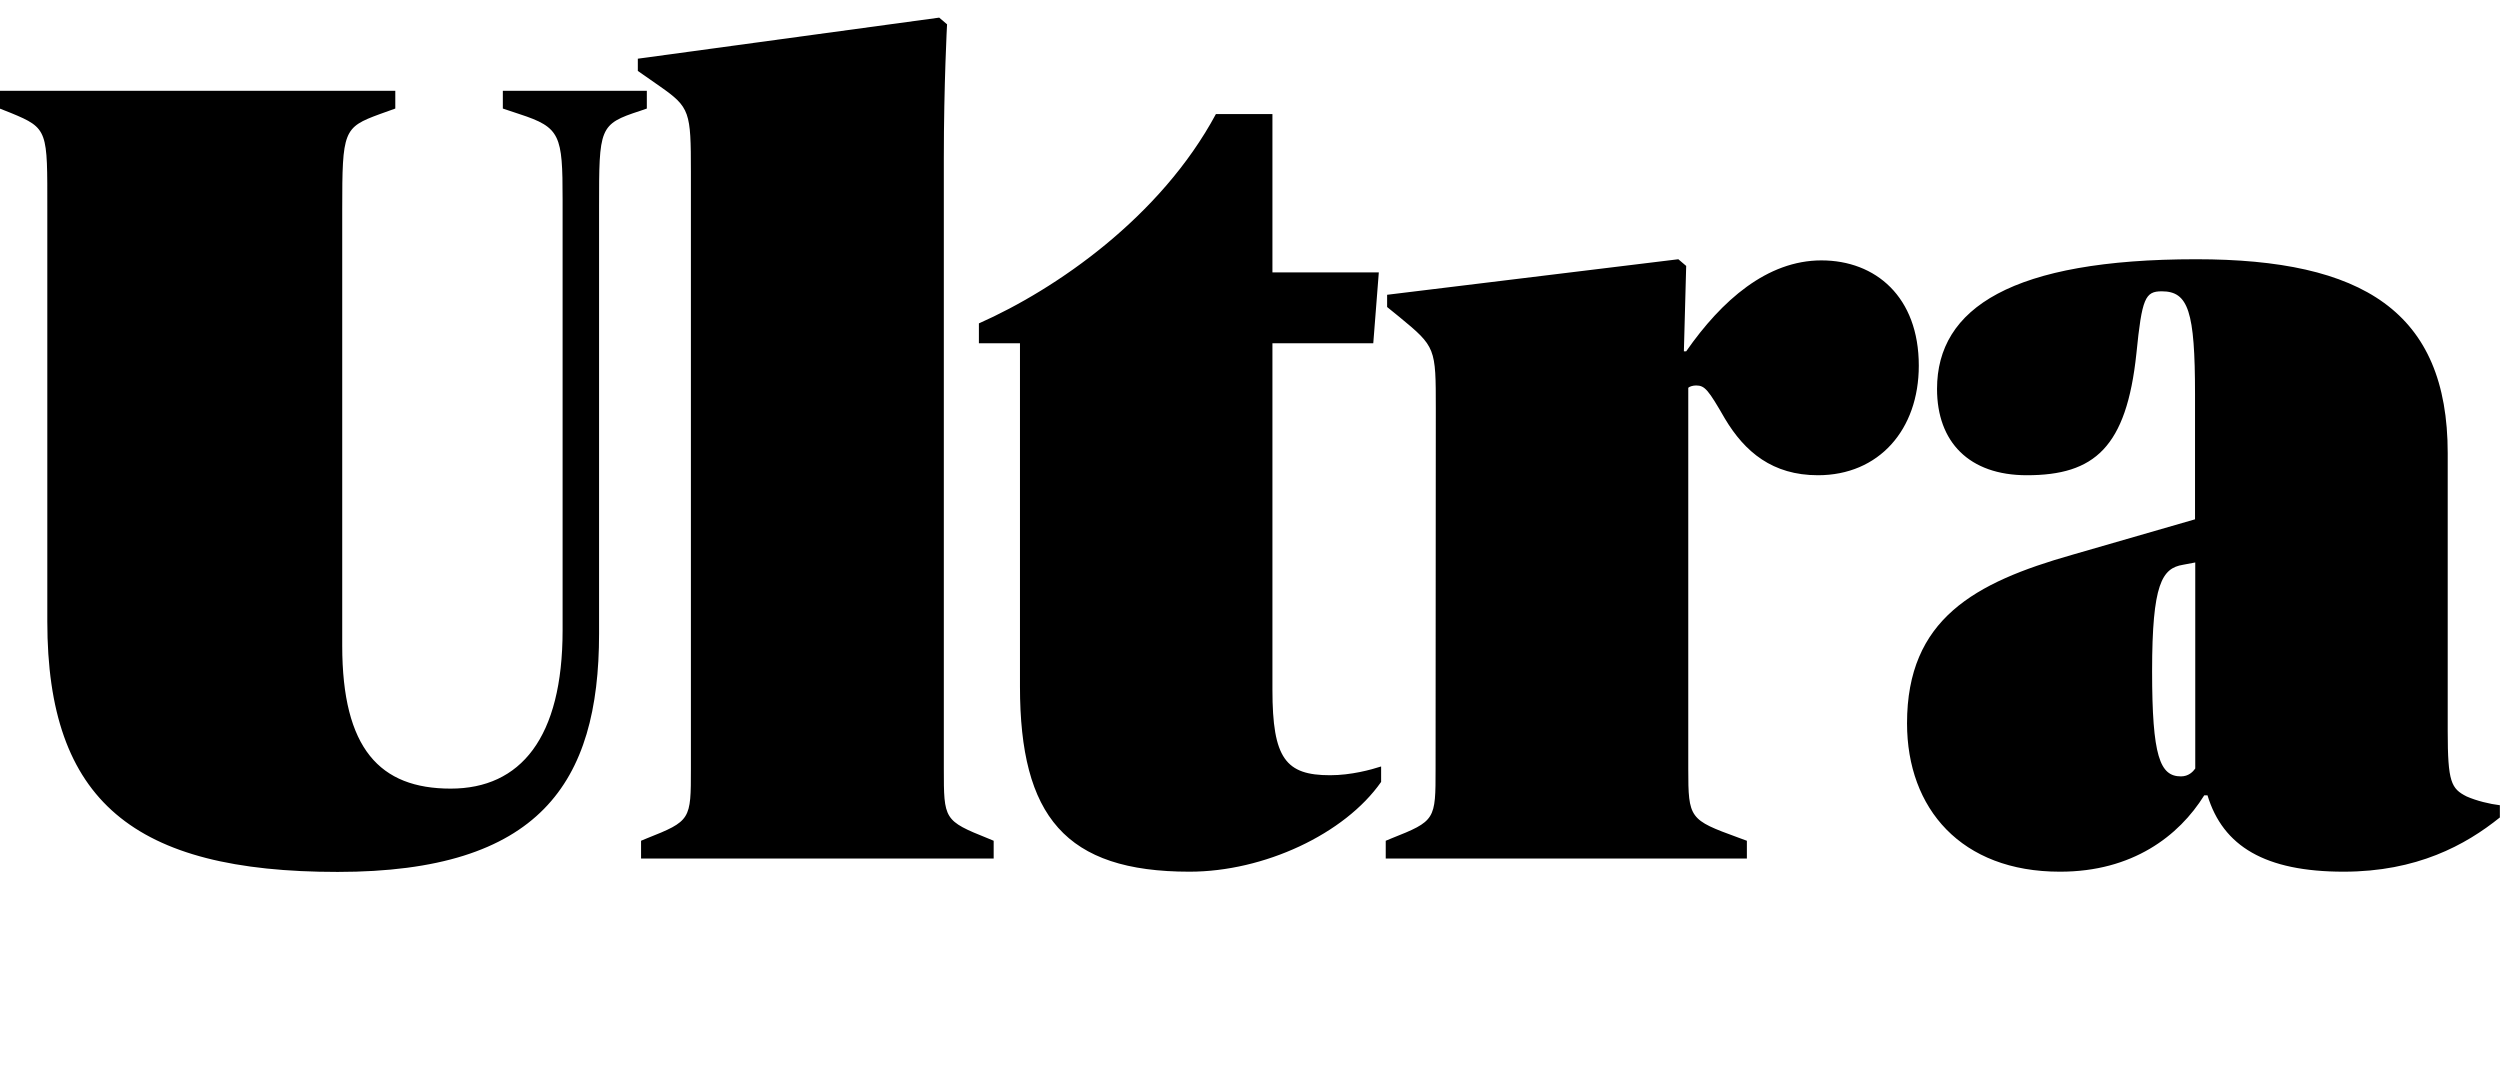
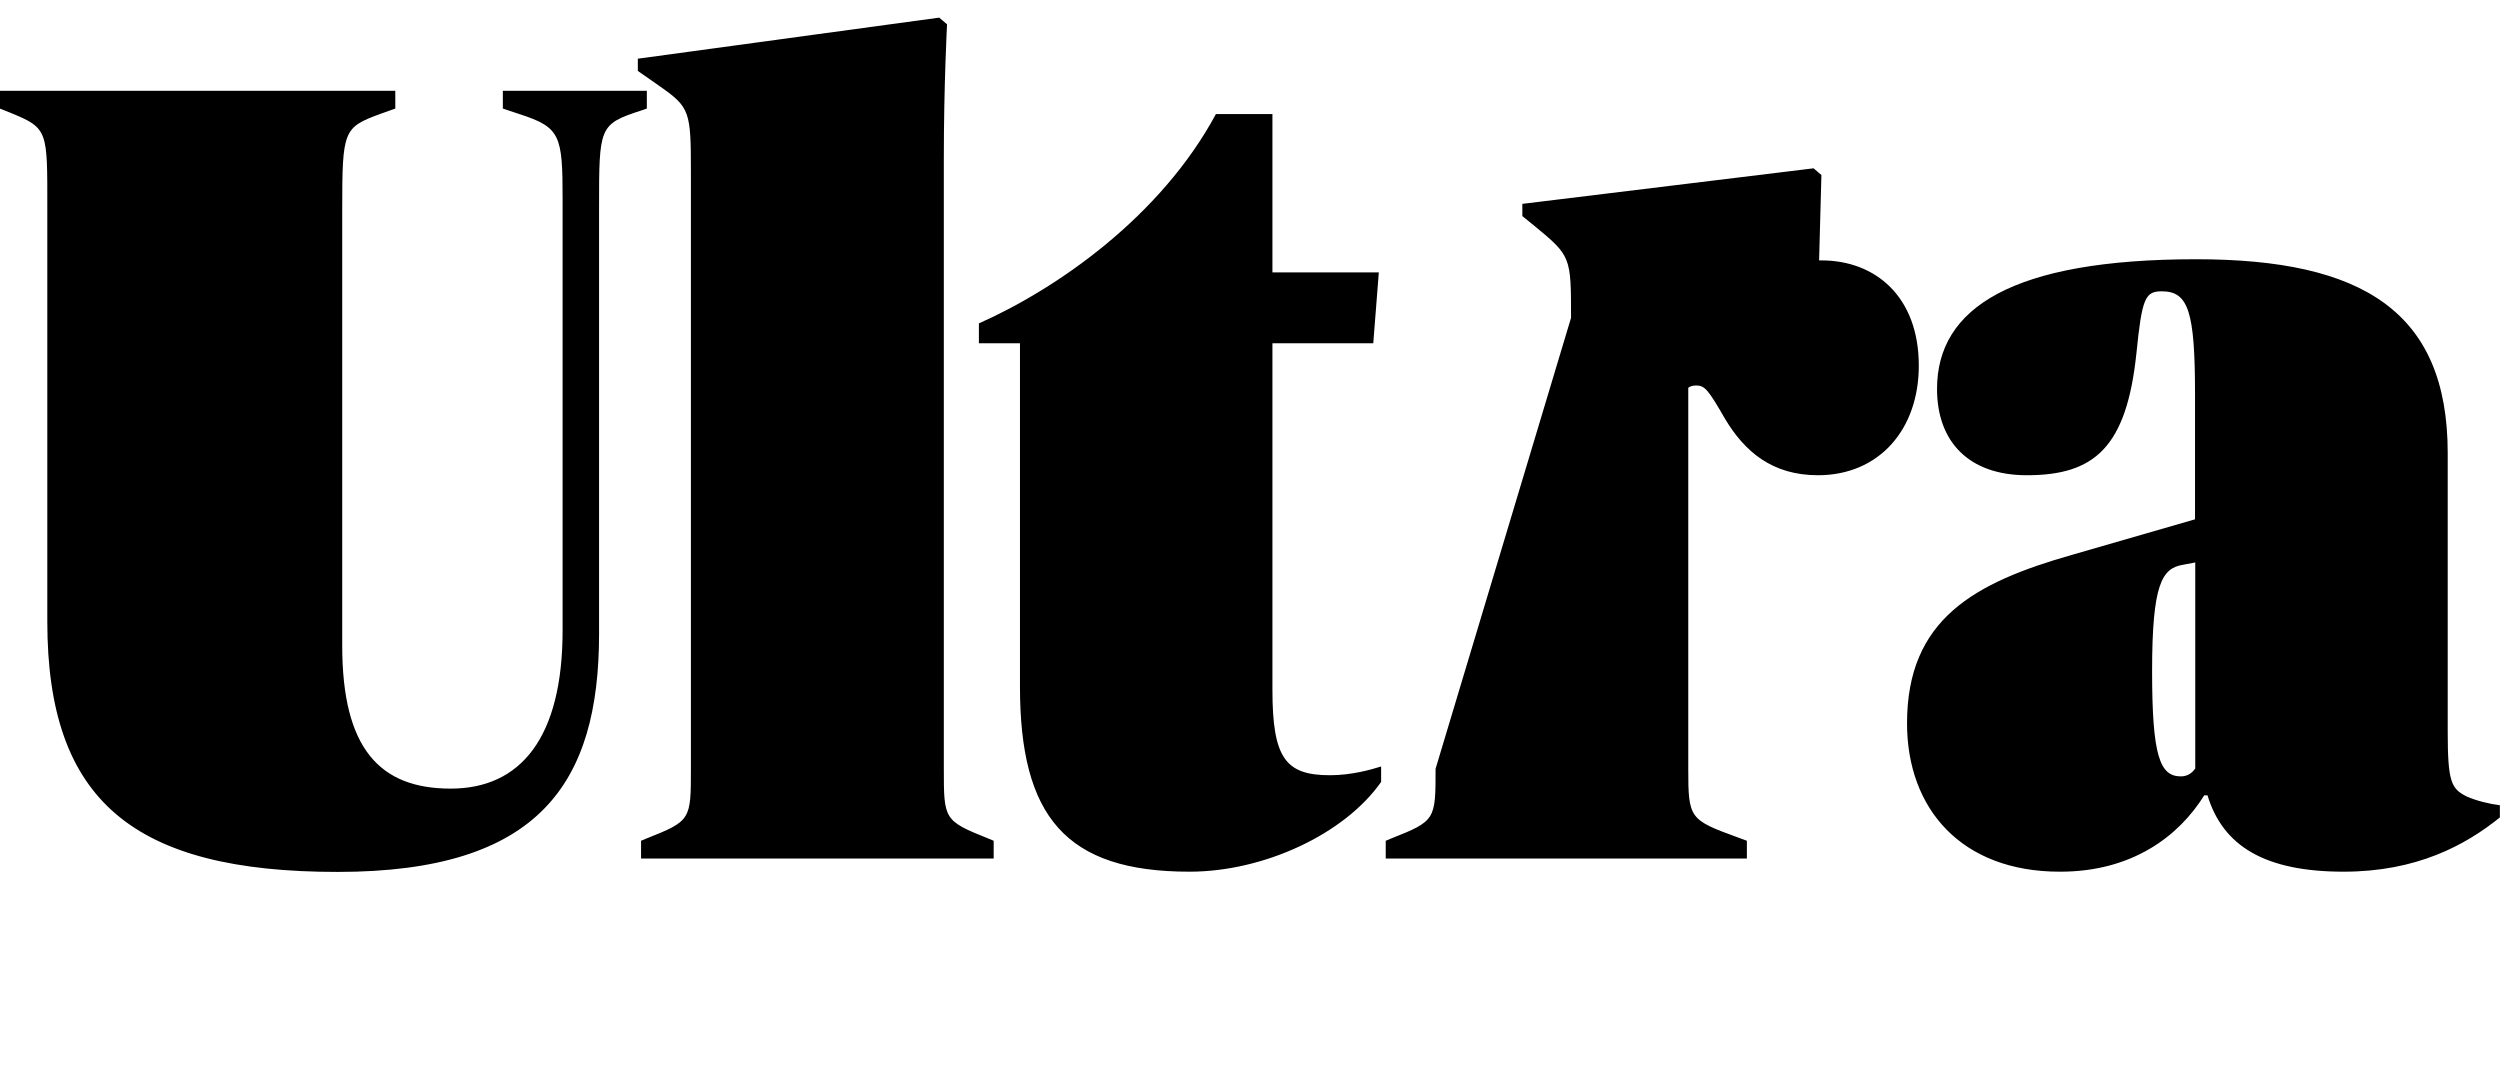
<svg xmlns="http://www.w3.org/2000/svg" width="108.336" height="46.704" viewBox="0 0 108.336 46.704" version="1.1">
-   <path d="M14.83,37.63 c0,3.41,0.05,3.55,1.63,4.13 l0.67,0.24 l0,0.77 l-17.14,0 l0,-0.77 l0.48,-0.19 c1.63,-0.67,1.58,-0.77,1.58,-4.18 l0,-17.86 c0,-7.78,3.74,-10.85,12.58,-10.85 c8.74,0,11.33,3.84,11.33,10.32 l0,18.48 c0,3.46,0,3.6,1.78,4.18 l0.29,0.1 l0,0.77 l-6.24,0 l0,-0.77 l0.72,-0.24 c1.78,-0.58,1.87,-0.91,1.87,-3.7 l0,-18.67 c0,-4.66,-1.82,-6.86,-4.85,-6.86 c-3.07,0,-4.7,1.73,-4.7,6.19 Z M43.06,9.5 l0,0.77 l-0.24,0.1 c-1.92,0.77,-1.92,0.82,-1.92,3.02 l0,26.45 c0,3.22,0.14,5.81,0.14,5.81 l-0.34,0.29 l-13.06,-1.78 l0,-0.53 l0.96,-0.67 c1.3,-0.91,1.34,-1.1,1.34,-3.7 l0,-25.87 c0,-2.21,0,-2.26,-1.92,-3.02 l-0.24,-0.1 l0,-0.77 Z M51.55,8.93 c3.22,0,6.72,1.63,8.3,3.89 l0,0.67 c-0.43,-0.14,-1.3,-0.38,-2.21,-0.38 c-1.92,0,-2.5,0.72,-2.5,3.7 l0,15.02 l4.37,0 l0.24,3.07 l-4.61,0 l0,6.86 l-2.45,0 c-2.4,-4.46,-6.91,-7.58,-10.27,-9.07 l0,-0.86 l1.78,0 l0,-14.88 c0,-5.62,1.97,-8.02,7.34,-8.02 Z M62.21,13.39 c0,-2.21,0,-2.26,-1.92,-3.02 l-0.24,-0.1 l0,-0.77 l15.65,0 l0,0.77 l-0.38,0.14 c-2.11,0.77,-2.16,0.82,-2.16,2.98 l0,16.51 c0.05,0.05,0.19,0.1,0.34,0.1 c0.38,0,0.53,-0.19,1.25,-1.44 c0.86,-1.44,2.06,-2.45,4.03,-2.45 c2.64,0,4.37,1.97,4.37,4.75 c0,2.98,-1.87,4.56,-4.22,4.56 c-2.35,0,-4.32,-1.73,-5.86,-3.94 l-0.1,0 l0.1,3.7 l-0.34,0.29 l-12.62,-1.54 l0,-0.53 l0.53,-0.43 c1.58,-1.3,1.58,-1.34,1.58,-3.98 Z M89.28,8.93 c3.12,0,5.14,1.54,6.24,3.31 l0.14,0 c0.67,-2.21,2.5,-3.31,5.9,-3.31 c3.17,0,5.28,1.15,6.77,2.35 l0,0.53 c-0.43,0.05,-1.01,0.19,-1.44,0.38 c-0.67,0.34,-0.82,0.62,-0.82,2.83 l0,12.05 c0,6.14,-3.7,8.4,-10.9,8.4 c-7.97,0,-11.23,-2.11,-11.23,-5.62 c0,-2.3,1.39,-3.74,3.89,-3.74 c2.93,0,4.32,1.2,4.75,5.28 c0.24,2.4,0.38,2.69,1.1,2.69 c1.15,0,1.44,-0.86,1.44,-4.46 l0,-5.42 l-5.33,-1.54 c-4.22,-1.2,-7.15,-2.78,-7.15,-7.3 c0,-3.7,2.35,-6.43,6.62,-6.43 Z M94.51,13.06 c-0.91,0,-1.25,0.86,-1.25,4.56 c0,3.79,0.43,4.46,1.34,4.61 l0.53,0.1 l0,-8.93 c-0.1,-0.14,-0.29,-0.34,-0.62,-0.34 Z M94.51,13.06" fill="rgb(0,0,0)" transform="matrix(1,0,0,-1,0.0,46.704)" />
+   <path d="M14.83,37.63 c0,3.41,0.05,3.55,1.63,4.13 l0.67,0.24 l0,0.77 l-17.14,0 l0,-0.77 l0.48,-0.19 c1.63,-0.67,1.58,-0.77,1.58,-4.18 l0,-17.86 c0,-7.78,3.74,-10.85,12.58,-10.85 c8.74,0,11.33,3.84,11.33,10.32 l0,18.48 c0,3.46,0,3.6,1.78,4.18 l0.29,0.1 l0,0.77 l-6.24,0 l0,-0.77 l0.72,-0.24 c1.78,-0.58,1.87,-0.91,1.87,-3.7 l0,-18.67 c0,-4.66,-1.82,-6.86,-4.85,-6.86 c-3.07,0,-4.7,1.73,-4.7,6.19 Z M43.06,9.5 l0,0.77 l-0.24,0.1 c-1.92,0.77,-1.92,0.82,-1.92,3.02 l0,26.45 c0,3.22,0.14,5.81,0.14,5.81 l-0.34,0.29 l-13.06,-1.78 l0,-0.53 l0.96,-0.67 c1.3,-0.91,1.34,-1.1,1.34,-3.7 l0,-25.87 c0,-2.21,0,-2.26,-1.92,-3.02 l-0.24,-0.1 l0,-0.77 Z M51.55,8.93 c3.22,0,6.72,1.63,8.3,3.89 l0,0.67 c-0.43,-0.14,-1.3,-0.38,-2.21,-0.38 c-1.92,0,-2.5,0.72,-2.5,3.7 l0,15.02 l4.37,0 l0.24,3.07 l-4.61,0 l0,6.86 l-2.45,0 c-2.4,-4.46,-6.91,-7.58,-10.27,-9.07 l0,-0.86 l1.78,0 l0,-14.88 c0,-5.62,1.97,-8.02,7.34,-8.02 Z M62.21,13.39 c0,-2.21,0,-2.26,-1.92,-3.02 l-0.24,-0.1 l0,-0.77 l15.65,0 l0,0.77 l-0.38,0.14 c-2.11,0.77,-2.16,0.82,-2.16,2.98 l0,16.51 c0.05,0.05,0.19,0.1,0.34,0.1 c0.38,0,0.53,-0.19,1.25,-1.44 c0.86,-1.44,2.06,-2.45,4.03,-2.45 c2.64,0,4.37,1.97,4.37,4.75 c0,2.98,-1.87,4.56,-4.22,4.56 l-0.1,0 l0.1,3.7 l-0.34,0.29 l-12.62,-1.54 l0,-0.53 l0.53,-0.43 c1.58,-1.3,1.58,-1.34,1.58,-3.98 Z M89.28,8.93 c3.12,0,5.14,1.54,6.24,3.31 l0.14,0 c0.67,-2.21,2.5,-3.31,5.9,-3.31 c3.17,0,5.28,1.15,6.77,2.35 l0,0.53 c-0.43,0.05,-1.01,0.19,-1.44,0.38 c-0.67,0.34,-0.82,0.62,-0.82,2.83 l0,12.05 c0,6.14,-3.7,8.4,-10.9,8.4 c-7.97,0,-11.23,-2.11,-11.23,-5.62 c0,-2.3,1.39,-3.74,3.89,-3.74 c2.93,0,4.32,1.2,4.75,5.28 c0.24,2.4,0.38,2.69,1.1,2.69 c1.15,0,1.44,-0.86,1.44,-4.46 l0,-5.42 l-5.33,-1.54 c-4.22,-1.2,-7.15,-2.78,-7.15,-7.3 c0,-3.7,2.35,-6.43,6.62,-6.43 Z M94.51,13.06 c-0.91,0,-1.25,0.86,-1.25,4.56 c0,3.79,0.43,4.46,1.34,4.61 l0.53,0.1 l0,-8.93 c-0.1,-0.14,-0.29,-0.34,-0.62,-0.34 Z M94.51,13.06" fill="rgb(0,0,0)" transform="matrix(1,0,0,-1,0.0,46.704)" />
</svg>